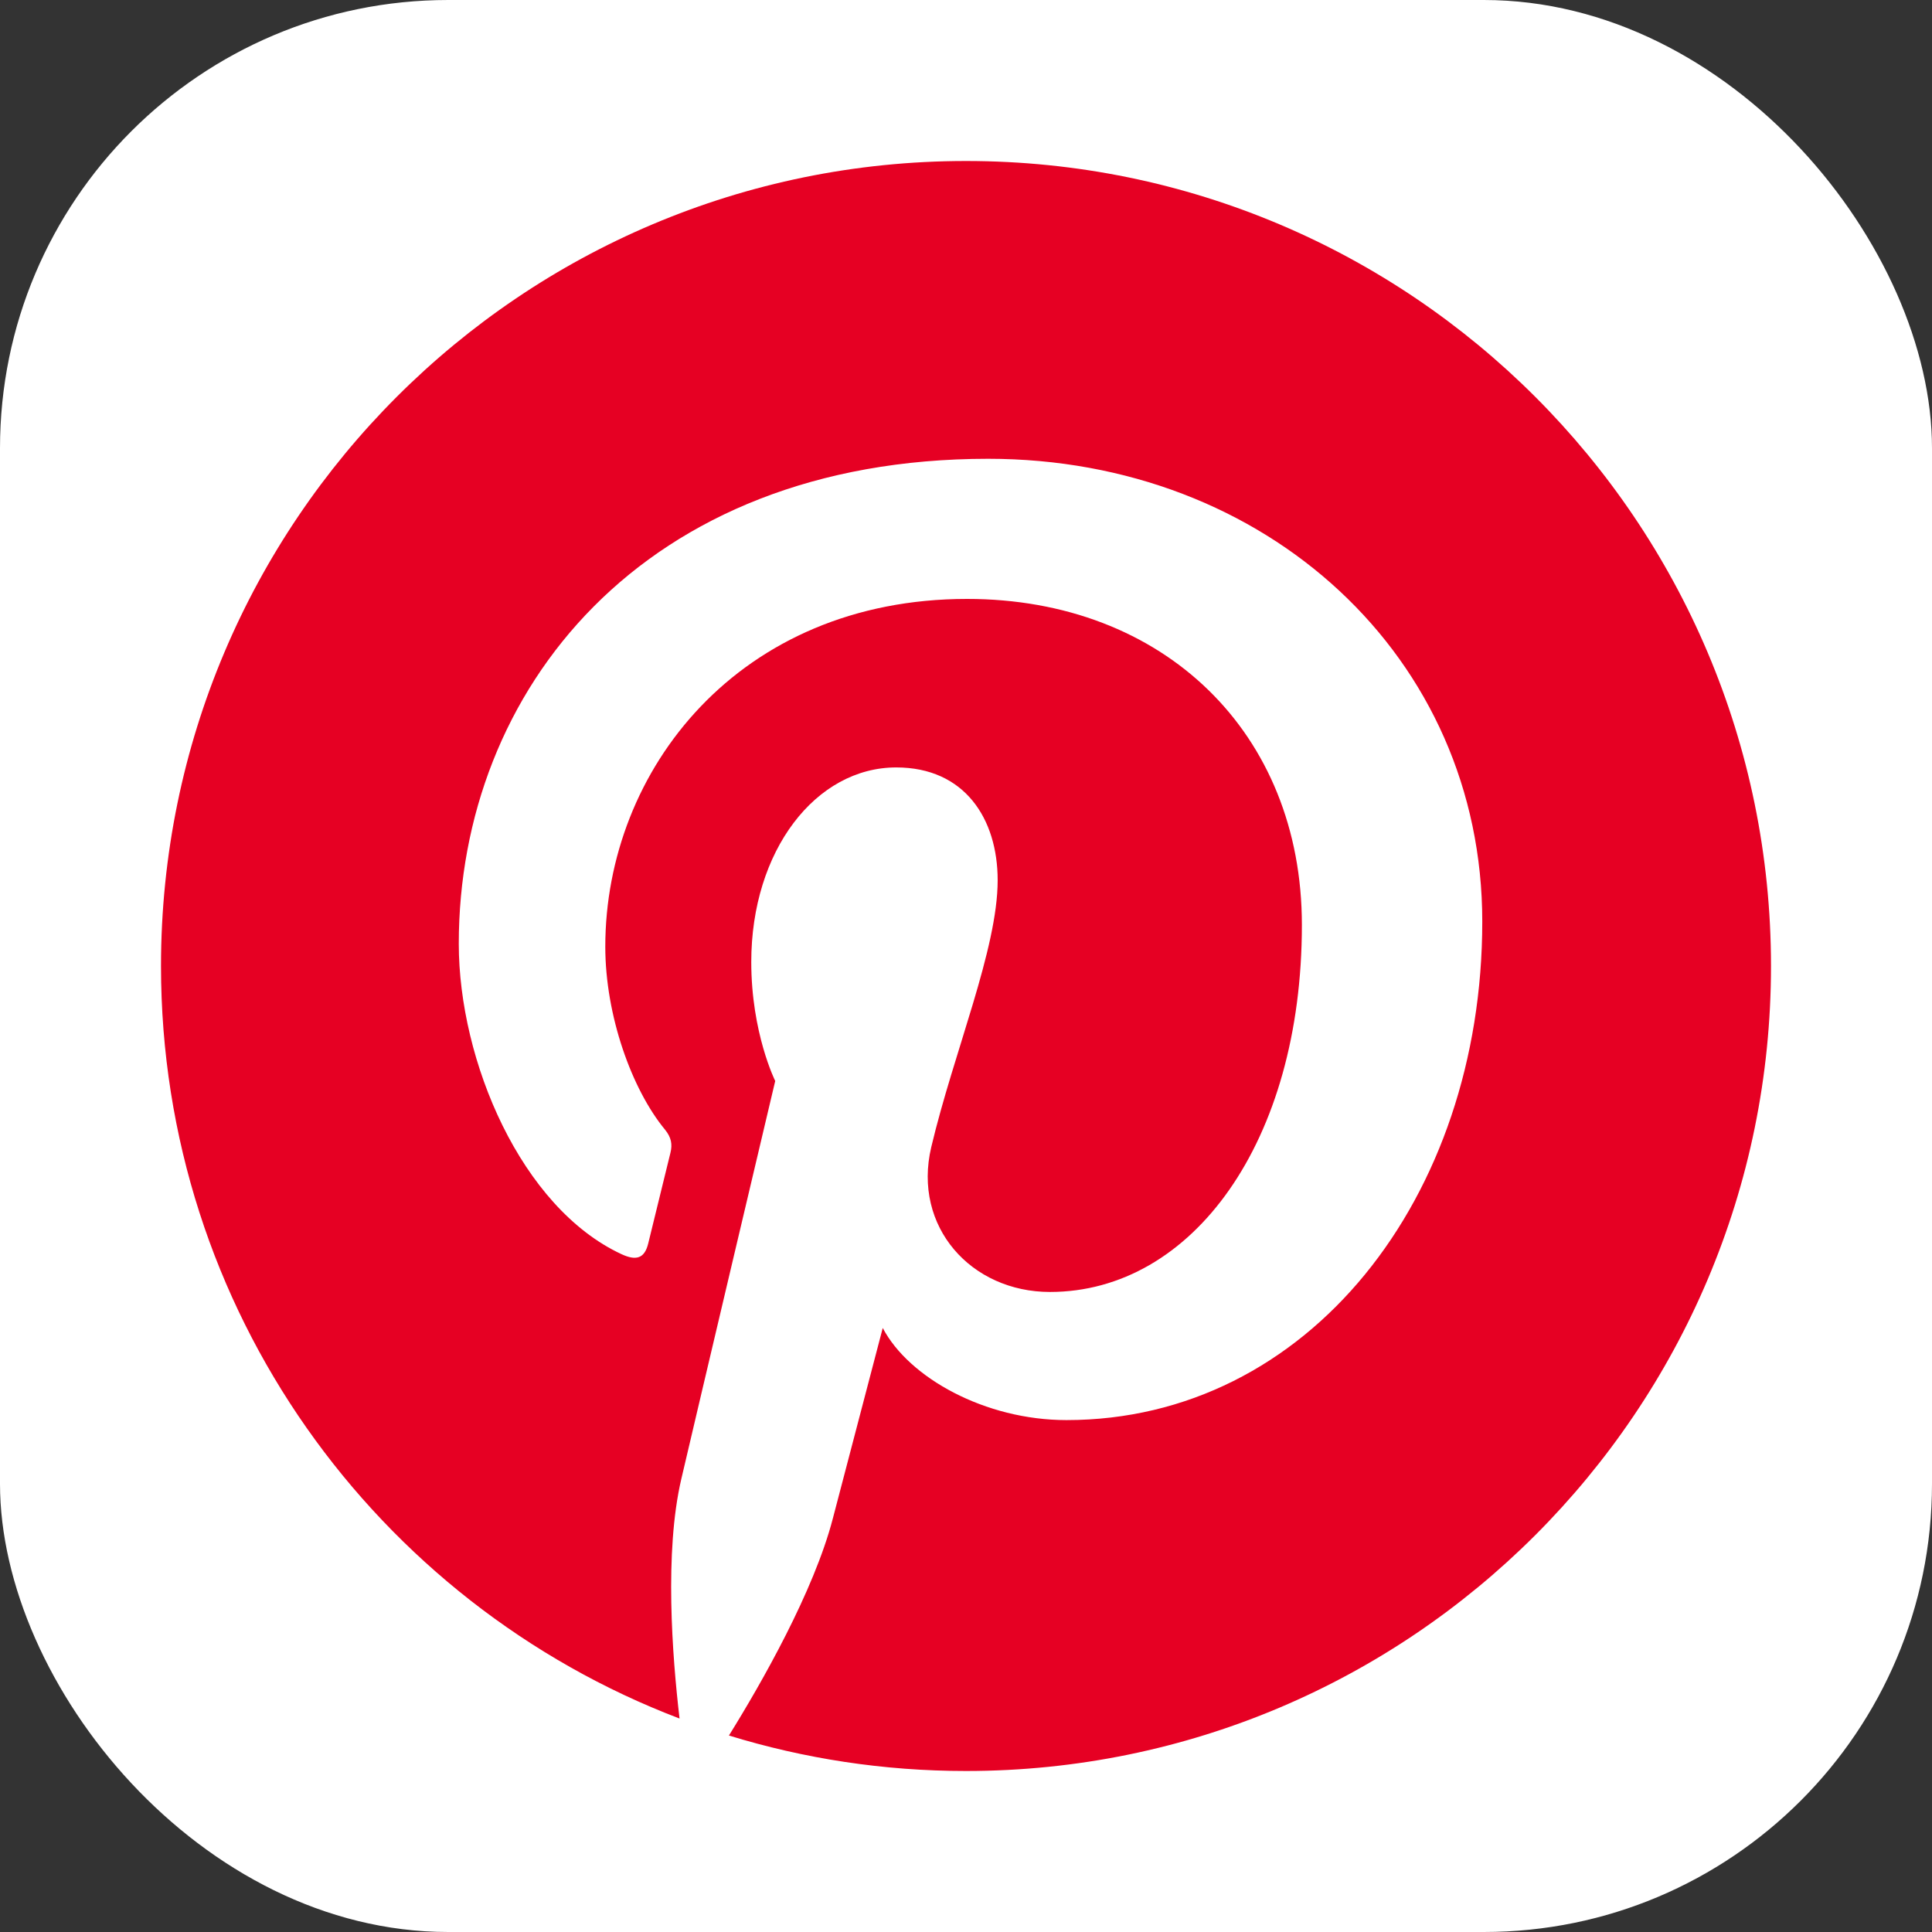
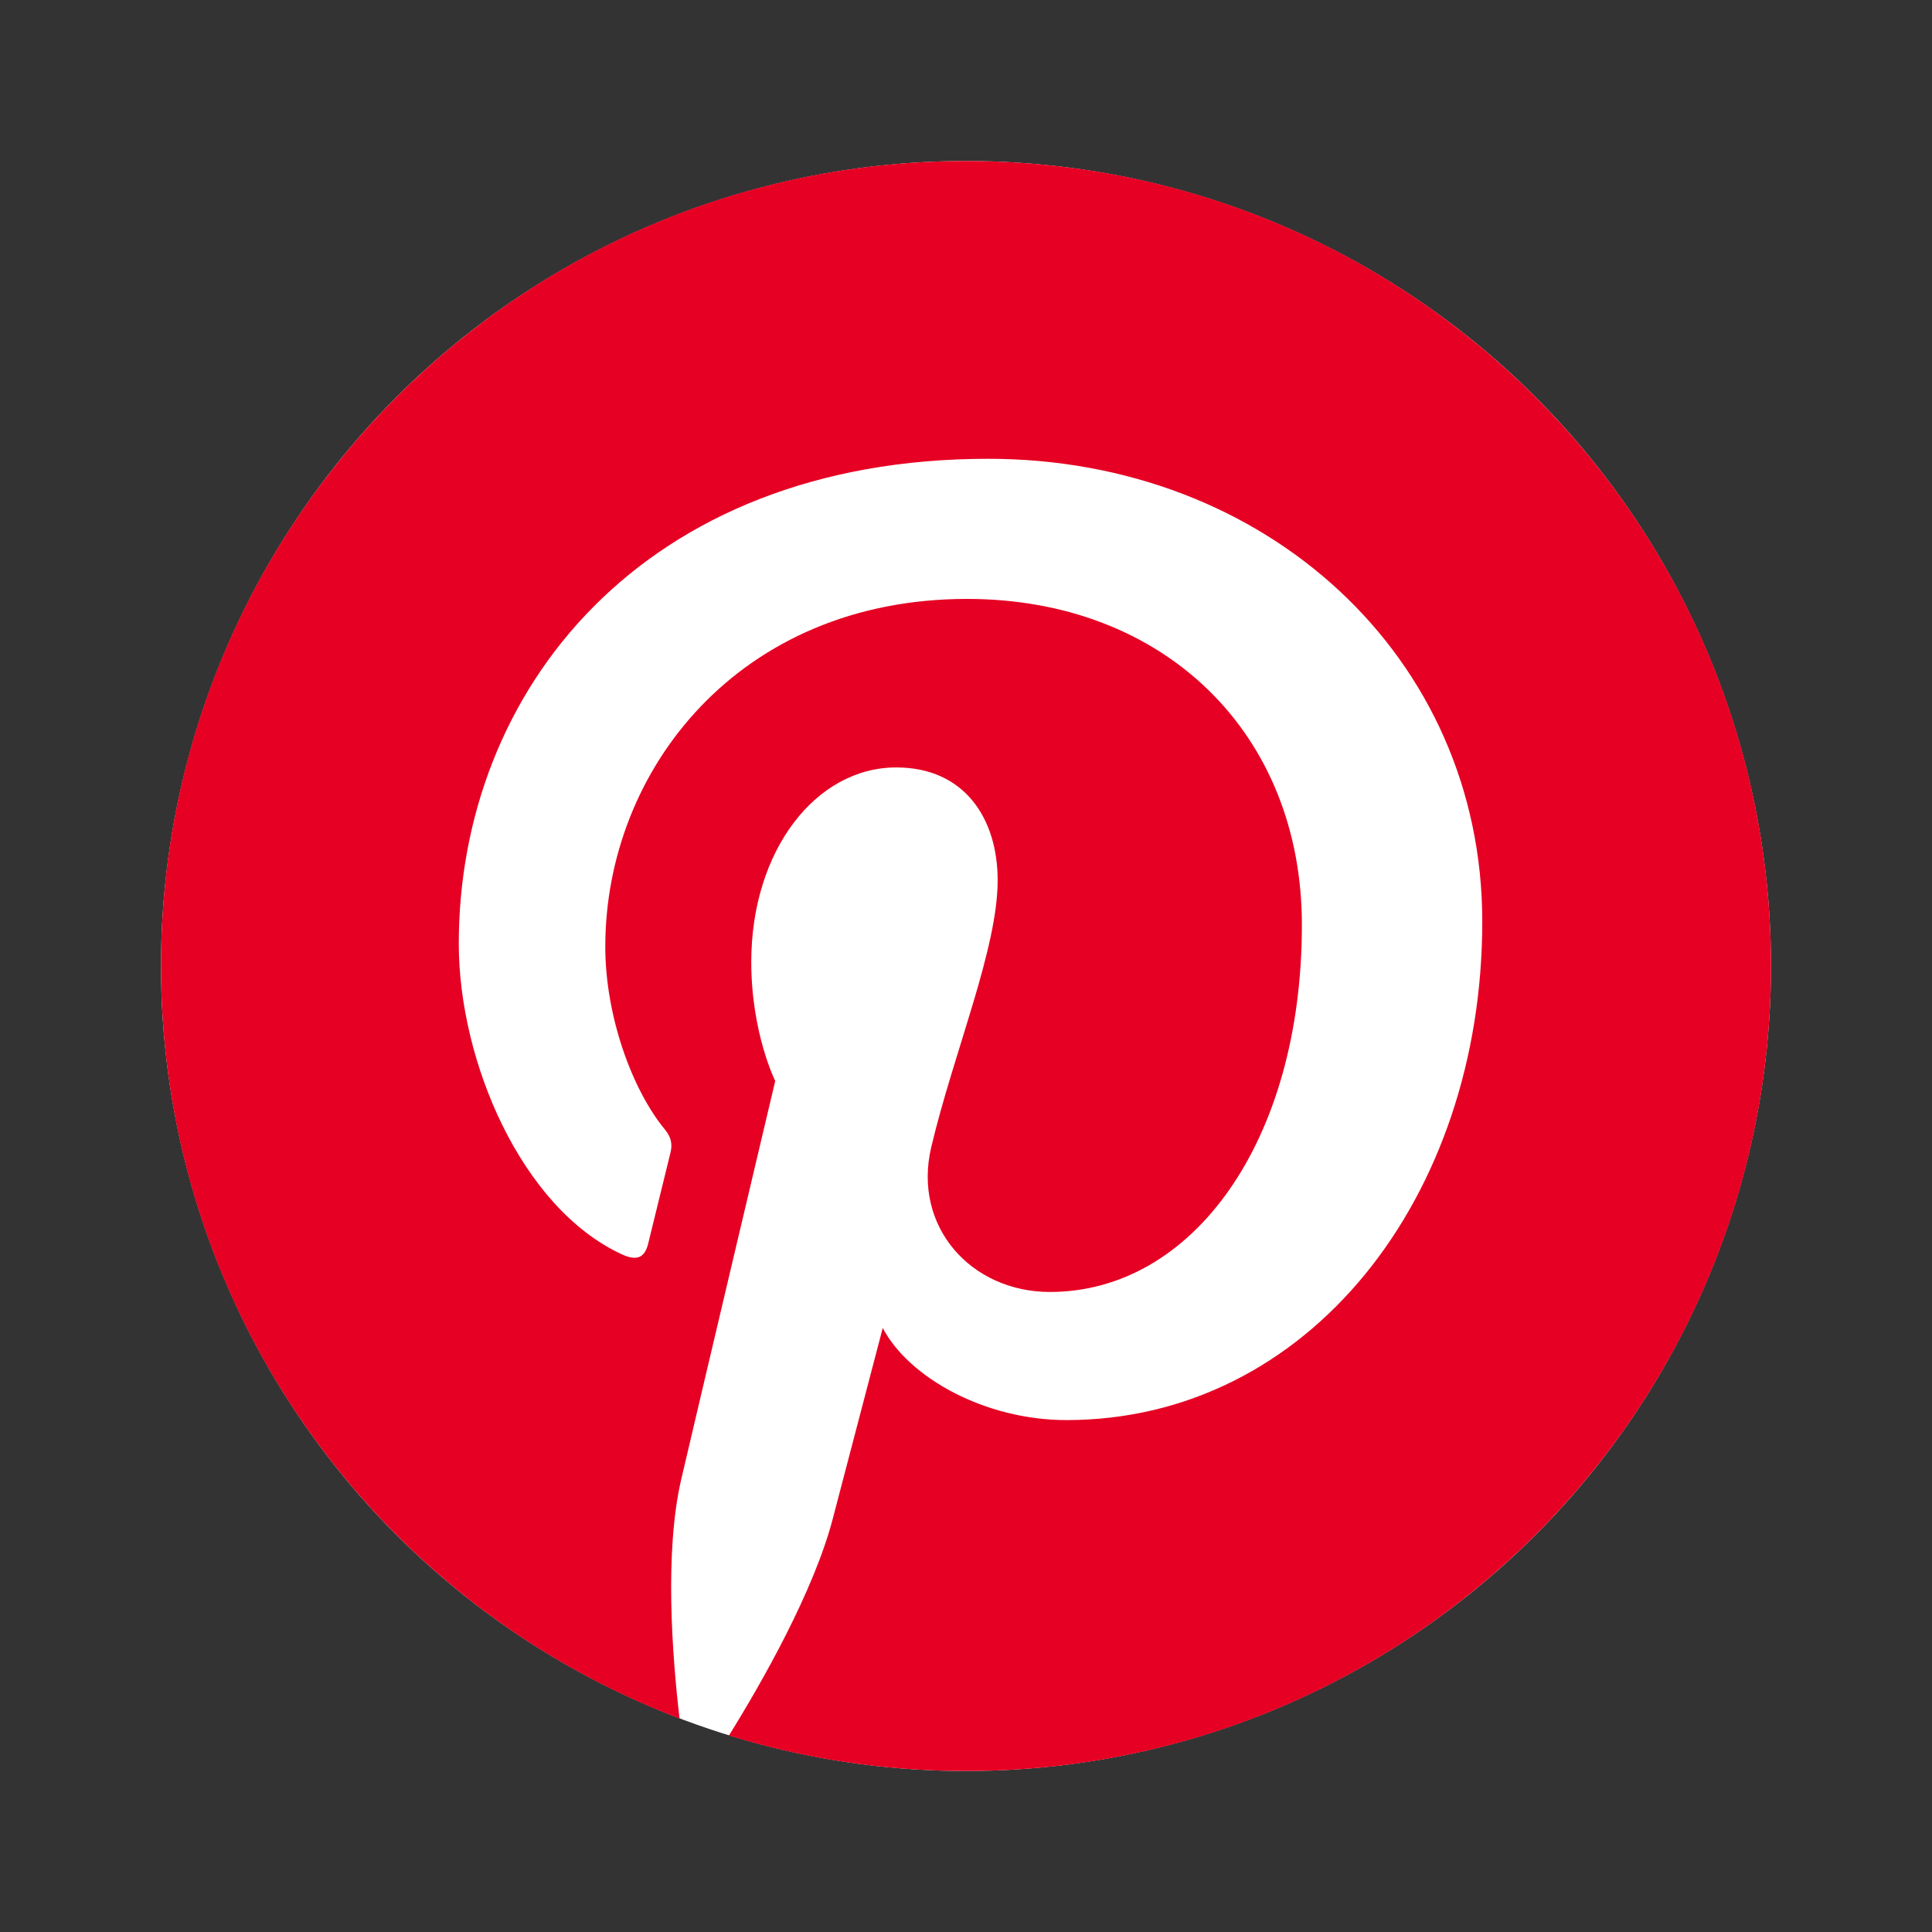
<svg xmlns="http://www.w3.org/2000/svg" width="50mm" height="50mm" viewBox="0 0 50 50" version="1.1" id="svg1953" xml:space="preserve">
  <rect x="0" y="0" width="50" height="50" fill="#333333" stroke="none" />
  <defs id="defs1950" />
  <g id="layer1">
    <g style="fill:none" id="g2101" transform="scale(0.05)">
-       <rect width="1000" height="1000" rx="232" fill="#ffffff" id="rect2086" x="0" y="0" />
      <circle cx="500" cy="500" r="416.667" fill="#ffffff" id="circle2088" />
      <path fill-rule="evenodd" clip-rule="evenodd" d="m 83.333,500 c 0,177.882 111.493,329.757 268.403,389.514 -3.819,-32.535 -7.882,-86.181 0.868,-123.819 7.535,-32.362 48.646,-206.181 48.646,-206.181 0,0 -12.396,-24.826 -12.396,-61.597 0,-57.639 33.403,-100.695 75.035,-100.695 35.417,0 52.5,26.563 52.5,58.403 0,35.59 -22.674,88.785 -34.375,138.125 -9.757,41.285 20.729,74.965 61.424,74.965 73.715,0 130.416,-77.743 130.416,-189.965 0,-99.34 -71.389,-168.75 -173.298,-168.75 -117.987,0 -187.257,88.507 -187.257,180 0,35.66 13.715,73.854 30.868,94.653 3.368,4.132 3.889,7.708 2.882,11.91 -3.16,13.125 -10.174,41.284 -11.528,47.048 -1.84,7.57 -6.007,9.202 -13.889,5.521 -51.806,-24.097 -84.167,-99.826 -84.167,-160.66 0,-130.868 95.035,-251.007 274.028,-251.007 143.889,0 255.729,102.535 255.729,239.549 0,142.951 -90.104,258.021 -215.243,258.021 -42.048,0 -81.528,-21.875 -95.069,-47.674 0,0 -20.799,79.236 -25.834,98.611 -9.791,37.639 -36.944,85.278 -53.784,112.327 38.819,11.944 80,18.368 122.708,18.368 C 730.104,916.667 916.667,730.104 916.667,500 916.667,269.896 730.104,83.333 500,83.333 269.896,83.333 83.333,269.896 83.333,500" fill="#e60023" id="path2090" />
    </g>
  </g>
</svg>